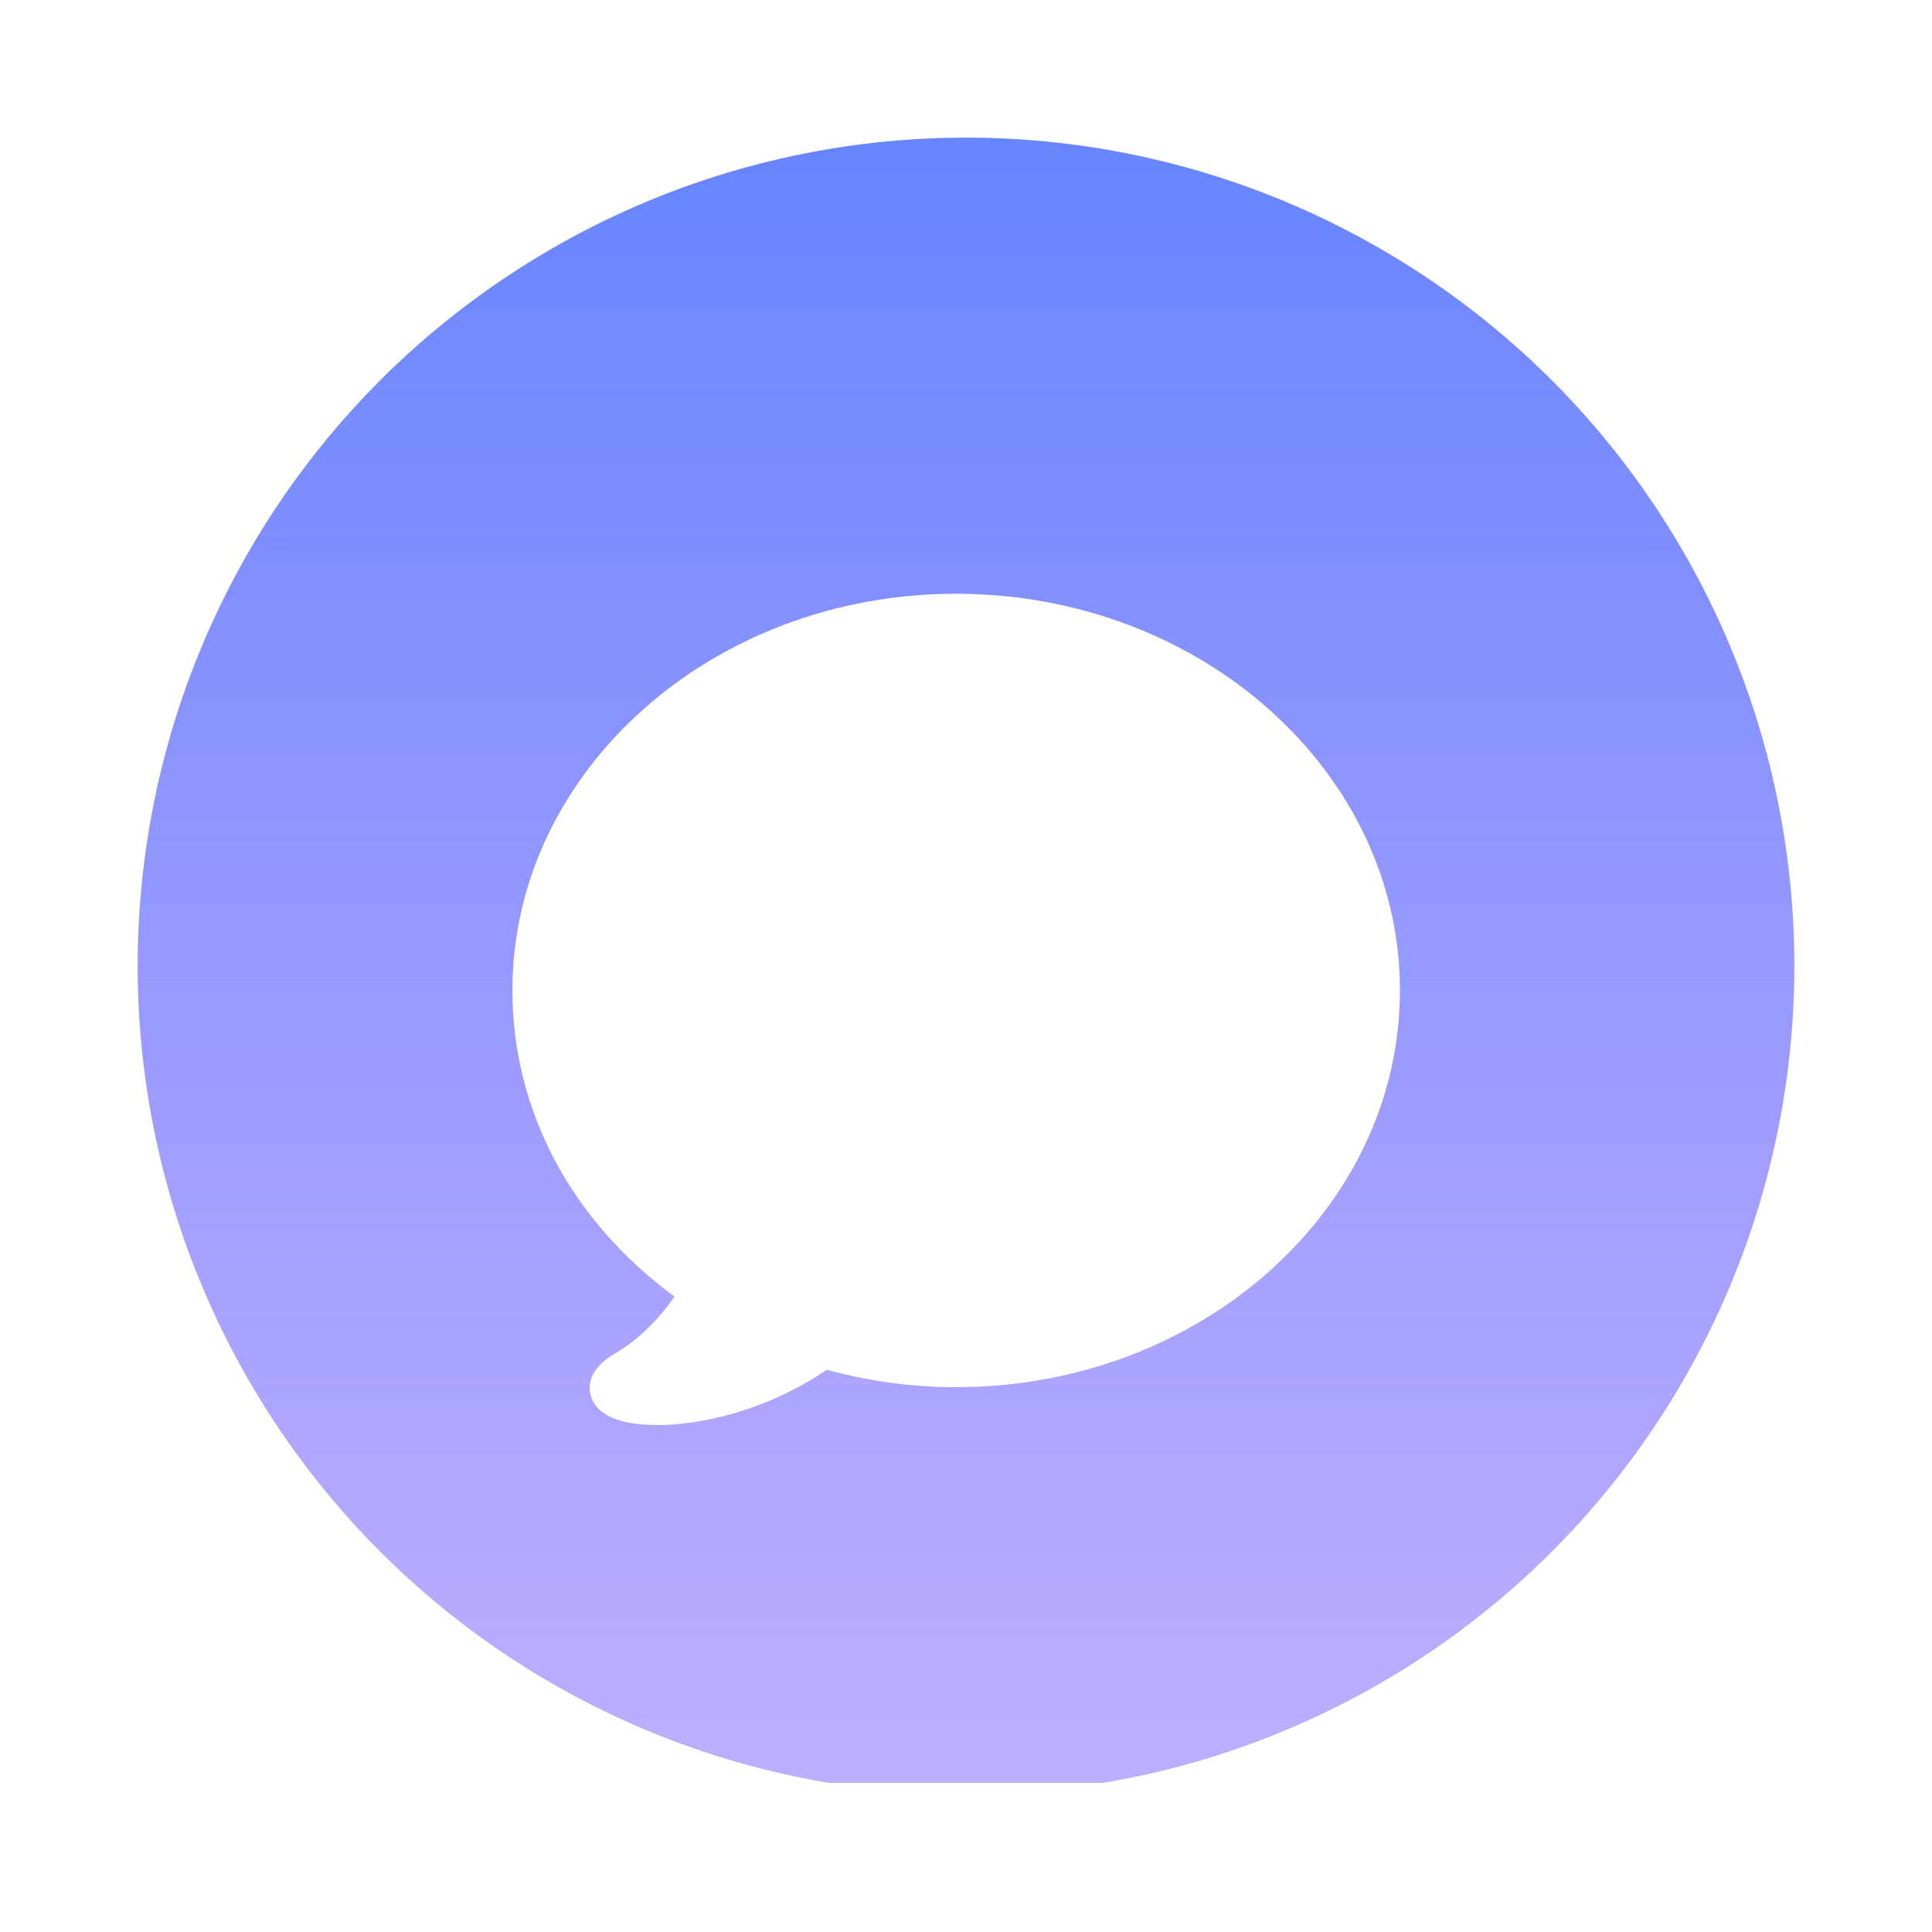
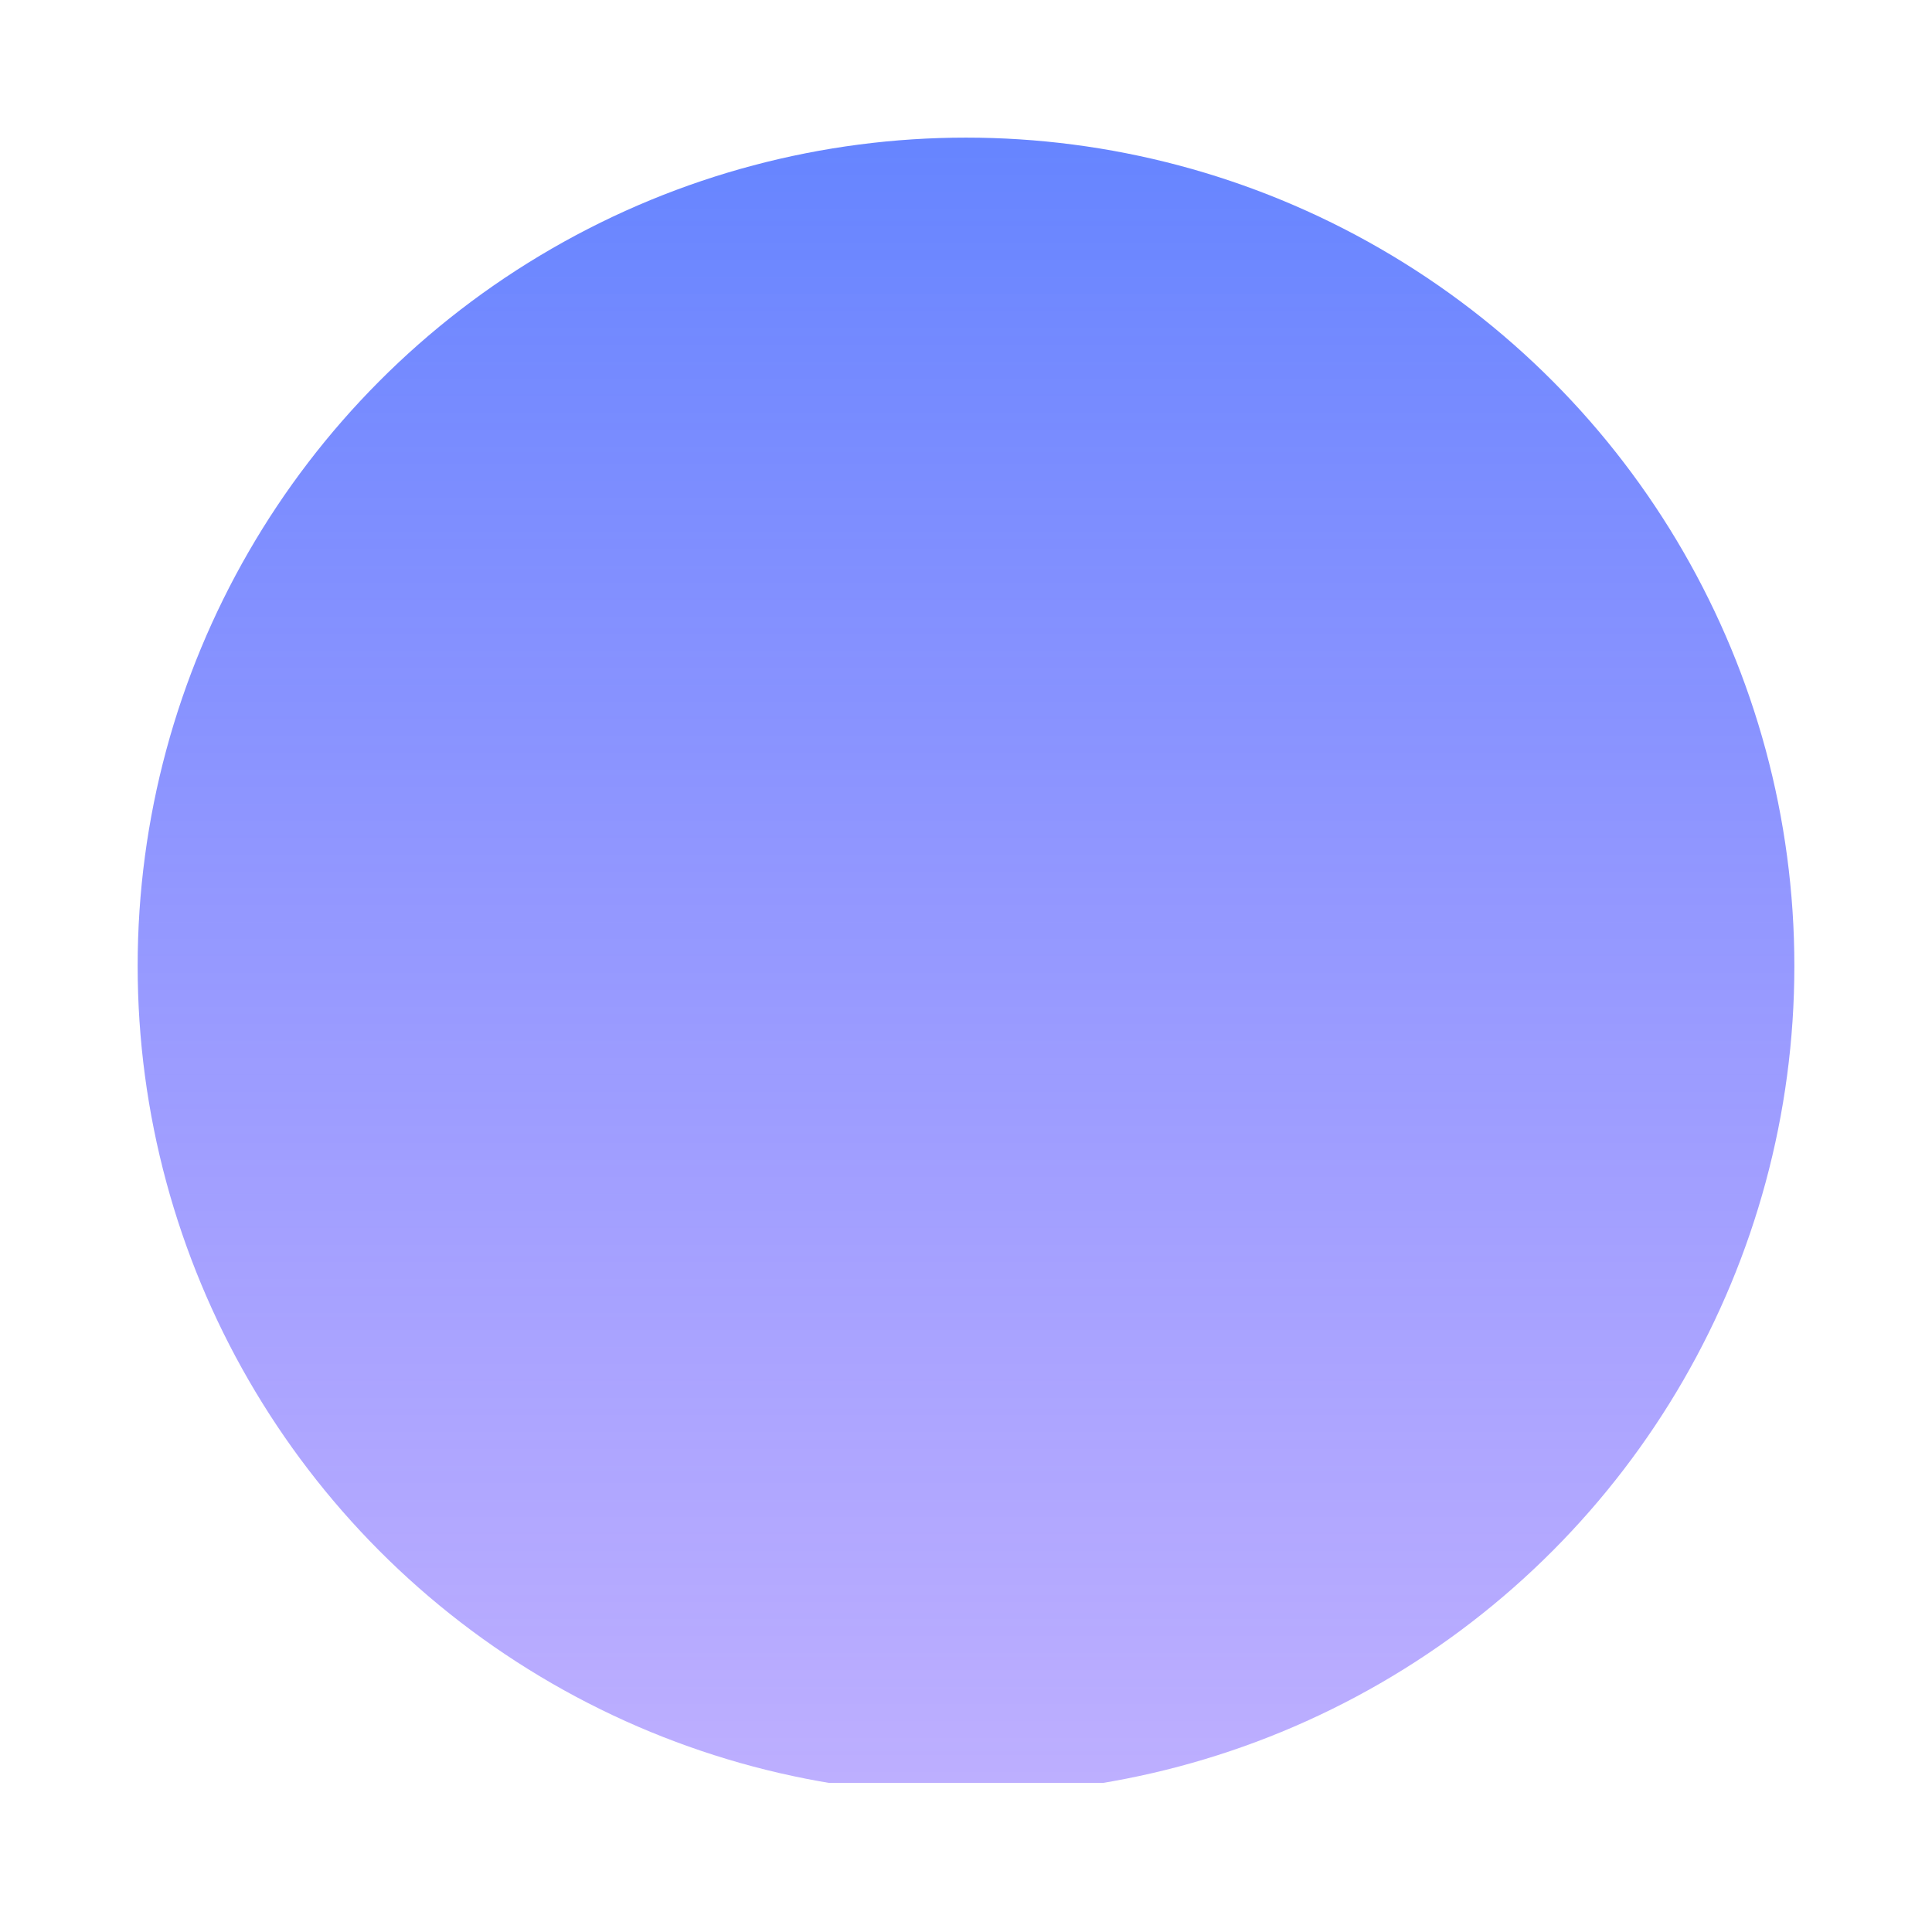
<svg xmlns="http://www.w3.org/2000/svg" fill="none" version="1.1" width="116.617" height="116.615" viewBox="0 0 116.617 116.615">
  <defs>
    <filter id="master_svg0_300_034627" filterUnits="objectBoundingBox" color-interpolation-filters="sRGB" x="-0.111" y="-0.089" width="1.222" height="1.222">
      <feFlood flood-opacity="0" result="BackgroundImageFix" />
      <feColorMatrix in="SourceAlpha" type="matrix" values="0 0 0 0 0 0 0 0 0 0 0 0 0 0 0 0 0 0 127 0" />
      <feOffset dy="2.215" dx="0" />
      <feGaussianBlur stdDeviation="2.769" />
      <feColorMatrix type="matrix" values="0 0 0 0 0.6 0 0 0 0 0.6 0 0 0 0 0.6 0 0 0 1 0" />
      <feBlend mode="normal" in2="BackgroundImageFix" result="effect1_dropShadow" />
      <feBlend mode="normal" in="SourceGraphic" in2="effect1_dropShadow" result="shape" />
    </filter>
    <linearGradient x1="0.5" y1="0" x2="0.5" y2="1" id="master_svg1_300_021073">
      <stop offset="0%" stop-color="#6785FF" stop-opacity="1" />
      <stop offset="100%" stop-color="#957EFF" stop-opacity="0.623" />
      <stop offset="100%" stop-color="#957EFF" stop-opacity="0.377" />
      <stop offset="100%" stop-color="#957EFF" stop-opacity="0" />
    </linearGradient>
    <clipPath id="master_svg2_300_034624">
      <rect x="22.598" y="20.377" width="71.429" height="71.429" rx="0" />
    </clipPath>
    <filter id="master_svg3_300_034625" filterUnits="objectBoundingBox" color-interpolation-filters="sRGB" x="-0.443" y="-0.378" width="1.886" height="1.946">
      <feFlood flood-opacity="0" result="BackgroundImageFix" />
      <feColorMatrix in="SourceAlpha" type="matrix" values="0 0 0 0 0 0 0 0 0 0 0 0 0 0 0 0 0 0 127 0" />
      <feOffset dy="4.747" dx="0" />
      <feGaussianBlur stdDeviation="5.934" />
      <feColorMatrix type="matrix" values="0 0 0 0 0.404 0 0 0 0 0.522 0 0 0 0 1 0 0 0 1 0" />
      <feBlend mode="normal" in2="BackgroundImageFix" result="effect1_dropShadow" />
      <feBlend mode="normal" in="SourceGraphic" in2="effect1_dropShadow" result="shape" />
    </filter>
  </defs>
  <g>
    <g>
      <g>
        <g filter="url(#master_svg0_300_034627)">
          <ellipse cx="58.309" cy="56.092" rx="50" ry="50" fill="url(#master_svg1_300_021073)" fill-opacity="1" />
        </g>
      </g>
      <g clip-path="url(#master_svg2_300_034624)">
        <g filter="url(#master_svg3_300_034625)">
-           <path d="M39.685,81.27C37.362,81.27,35.968,80.65,35.651,79.475C35.506,78.936,35.506,77.887,37.14,76.937C38.454,76.172,39.655,75.023,40.719,73.519C34.482,68.945,30.93,62.274,30.93,55.037C30.93,41.834,42.942,31.092,57.707,31.092C72.481,31.092,84.501,41.833,84.501,55.037C84.501,68.242,72.481,78.984,57.707,78.984C55.081,78.984,52.458,78.631,49.902,77.932C46.318,80.386,42.311,81.271,39.685,81.271L39.685,81.27Z" fill="#FFFFFF" fill-opacity="1" style="mix-blend-mode:passthrough" />
-         </g>
+           </g>
      </g>
    </g>
  </g>
</svg>